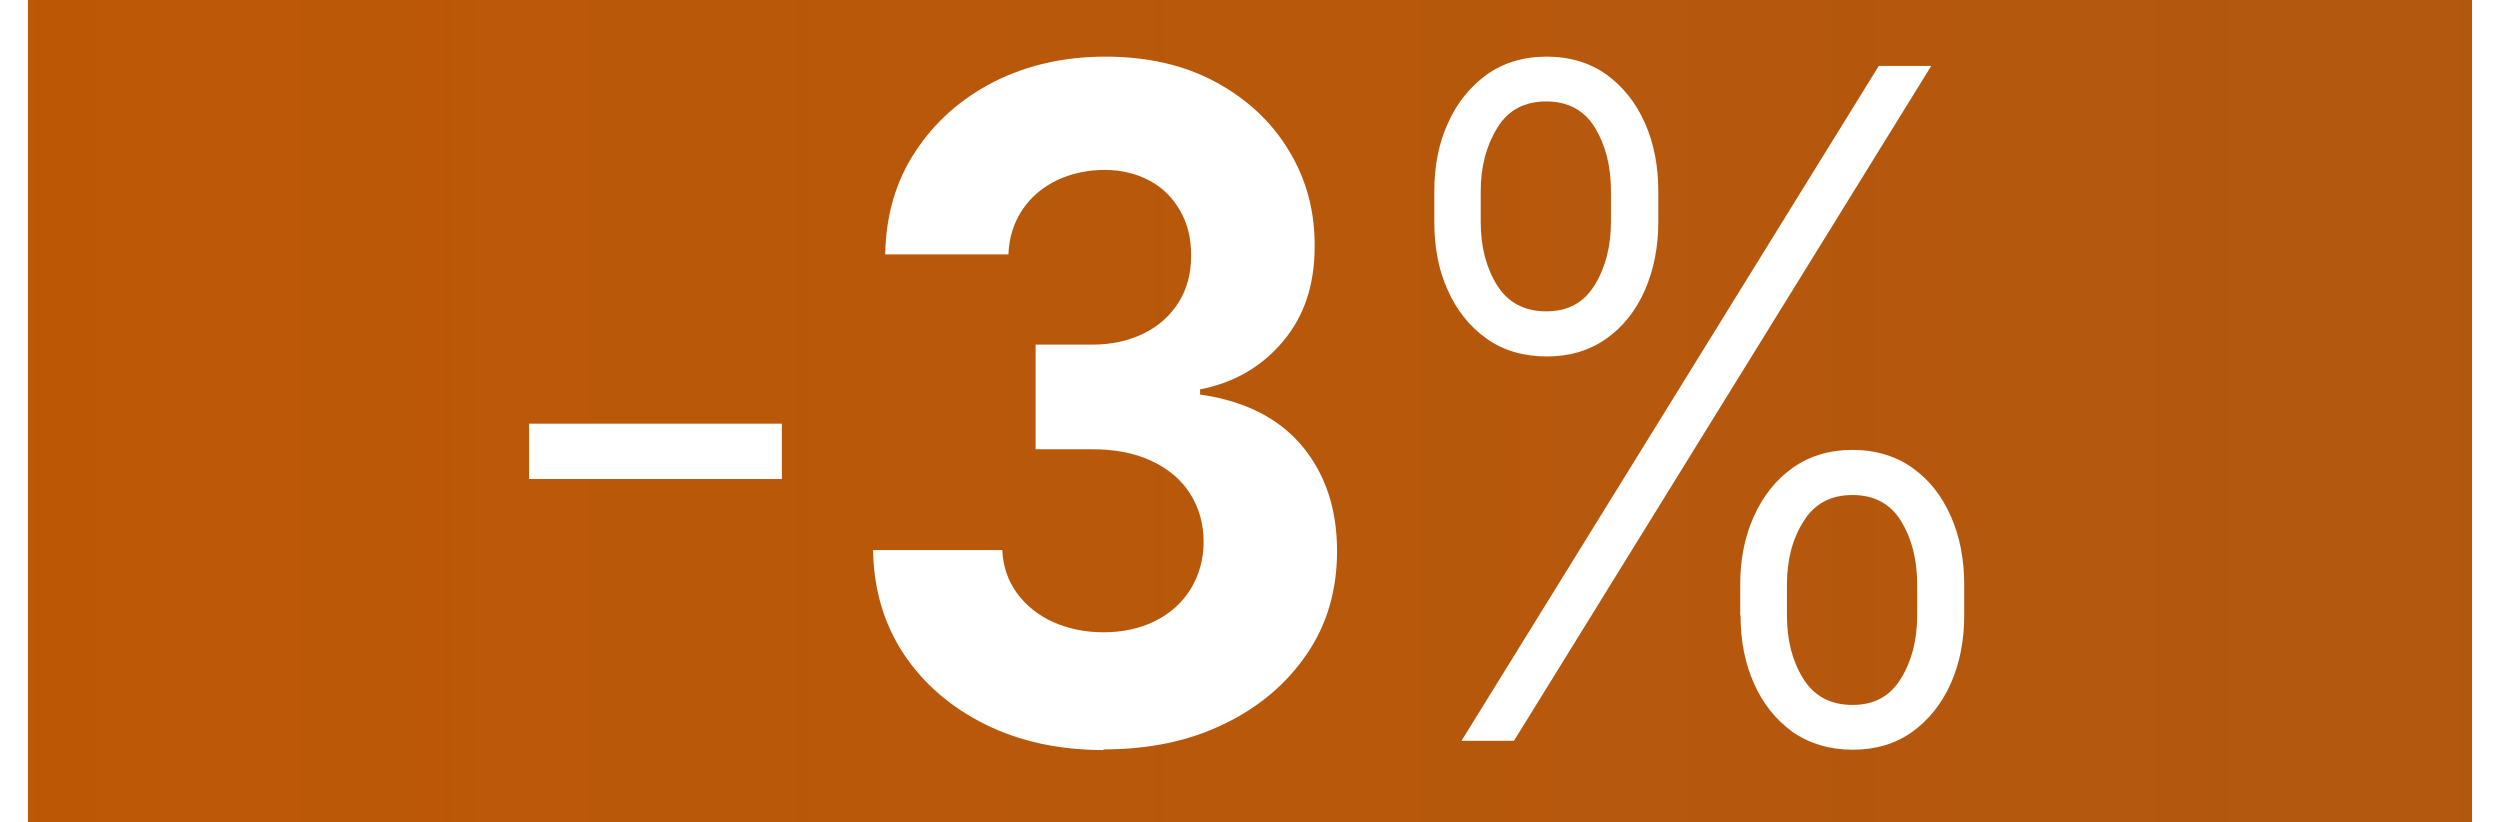
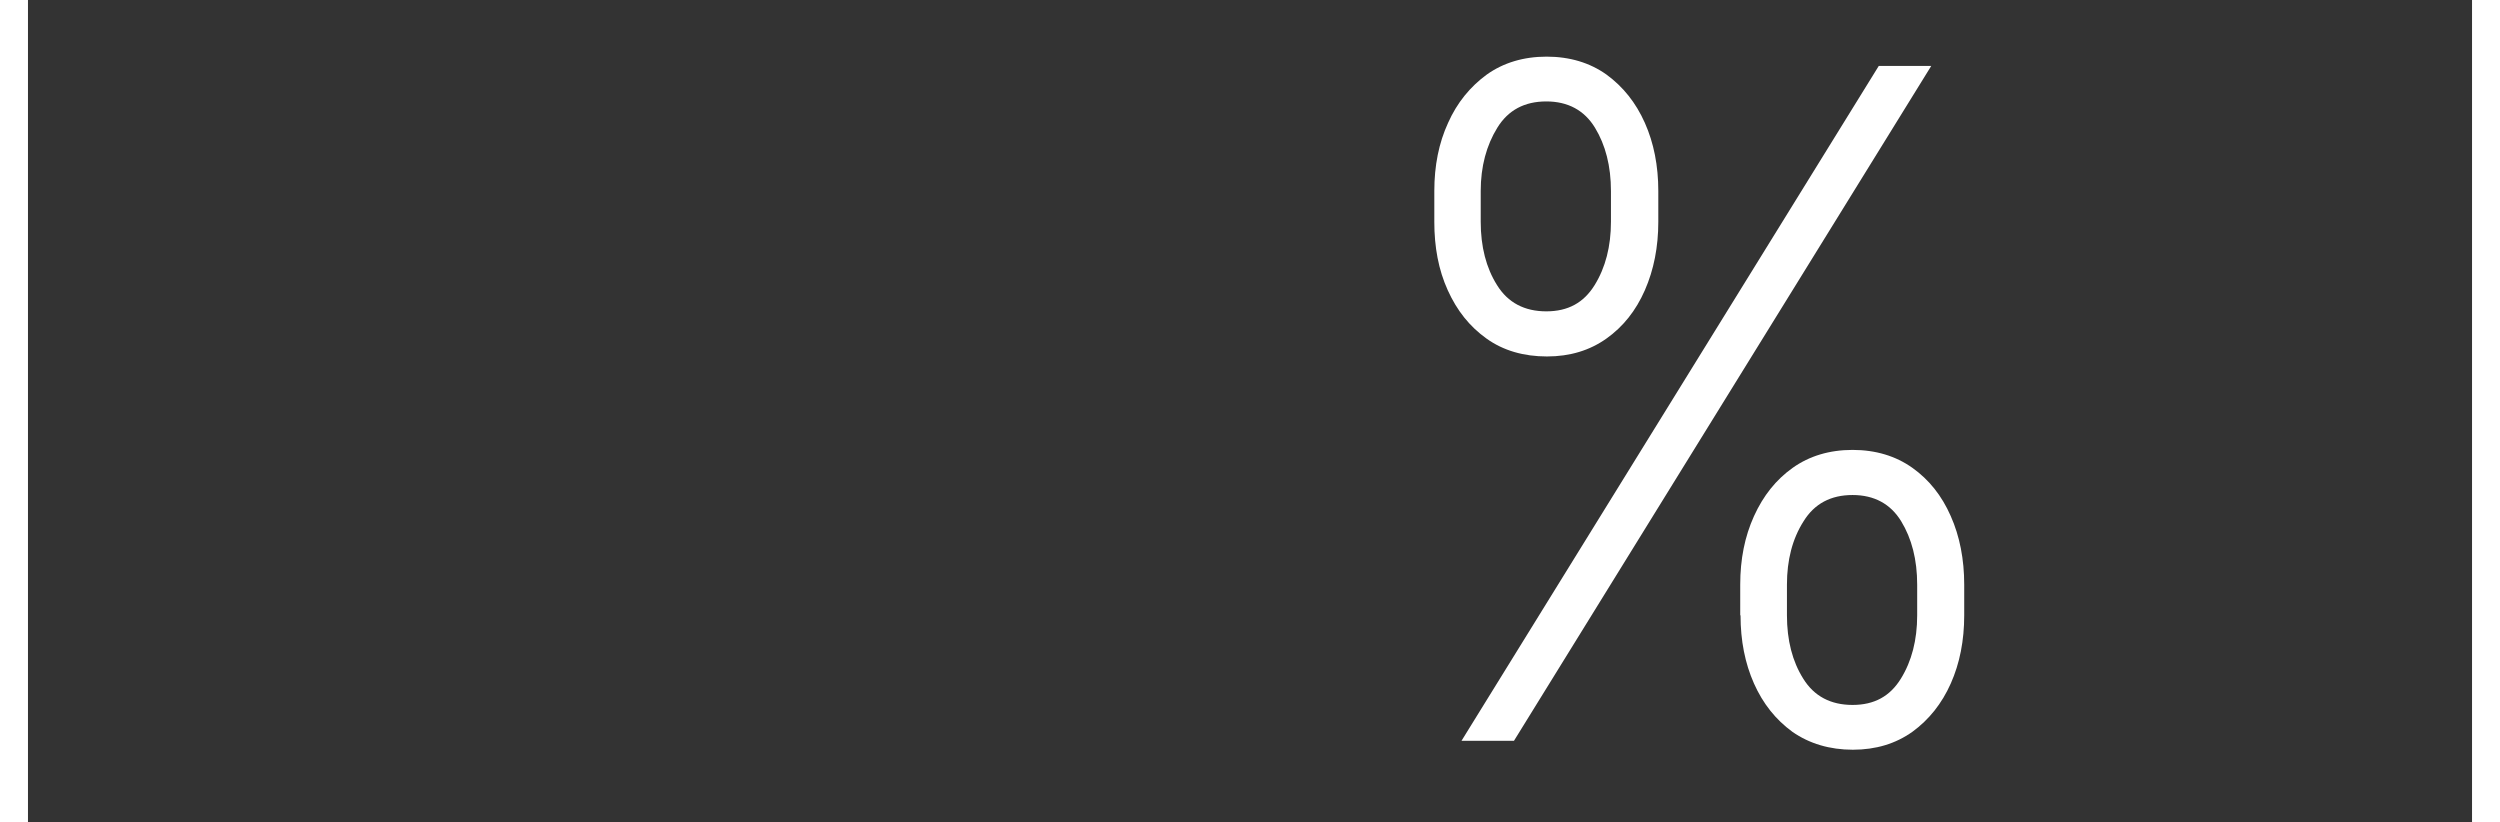
<svg xmlns="http://www.w3.org/2000/svg" id="aw6841db97c714f" viewBox="0 0 76.38 25.7" aria-hidden="true" width="76px" height="25px">
  <rect x="0" y="0" width="76.38" height="25.7" fill="#333333" stroke="none" />
  <defs>
    <linearGradient class="cerosgradient" data-cerosgradient="true" id="CerosGradient_id433c55e8c" gradientUnits="userSpaceOnUse" x1="50%" y1="100%" x2="50%" y2="0%">
      <stop offset="0%" stop-color="#d1d1d1" />
      <stop offset="100%" stop-color="#d1d1d1" />
    </linearGradient>
    <style>.cls-1-6841db97c714f{fill:url(#New_Gradient_Swatch_16841db97c714f);}.cls-1-6841db97c714f,.cls-2-6841db97c714f{stroke-width:0px;}.cls-2-6841db97c714f{fill:#fff;}</style>
    <linearGradient id="New_Gradient_Swatch_16841db97c714f" x1="349" y1="12.85" x2="-533.04" y2="12.85" gradientUnits="userSpaceOnUse">
      <stop offset="0" stop-color="#ff7a12" stop-opacity=".3" />
      <stop offset=".45" stop-color="#c25700" />
      <stop offset=".72" stop-color="#cc334d" />
      <stop offset="1" stop-color="#9d323d" />
    </linearGradient>
  </defs>
-   <rect class="cls-1-6841db97c714f" y="0" width="76.38" height="25.7" />
-   <path class="cls-2-6841db97c714f" d="m23.56,13.24v1.73h-7.9v-1.73h7.9Z" />
-   <path class="cls-2-6841db97c714f" d="m33.61,23.44c-1.38,0-2.62-.27-3.69-.8s-1.93-1.27-2.55-2.2c-.62-.94-.94-2.02-.96-3.25h4.04c.02.51.18.97.46,1.35s.66.69,1.13.9,1,.32,1.58.32,1.15-.12,1.62-.36c.47-.24.84-.57,1.1-1s.4-.92.4-1.47-.14-1.06-.42-1.5c-.28-.44-.68-.78-1.2-1.02-.52-.25-1.14-.37-1.86-.37h-1.77v-3.27h1.77c.61,0,1.14-.12,1.61-.35.47-.23.83-.56,1.09-.97.26-.42.39-.9.39-1.46s-.11-.99-.34-1.4c-.23-.4-.54-.72-.95-.94s-.88-.34-1.41-.34-1.04.11-1.49.32c-.45.22-.81.52-1.08.92s-.42.87-.44,1.4h-3.85c.02-1.21.33-2.29.94-3.21.61-.93,1.42-1.65,2.45-2.18,1.03-.52,2.19-.79,3.49-.79s2.46.26,3.44.79c.98.53,1.75,1.24,2.29,2.14.55.9.82,1.9.81,3.01,0,1.18-.32,2.17-.99,2.96-.66.79-1.53,1.29-2.59,1.5v.16c1.4.2,2.46.74,3.19,1.61.73.88,1.09,1.97,1.09,3.28,0,1.2-.3,2.27-.93,3.2s-1.49,1.67-2.59,2.2c-1.1.54-2.36.8-3.78.8Z" />
  <path class="cls-2-6841db97c714f" d="m43.95,6.93v-.96c0-.79.14-1.5.43-2.13.28-.63.69-1.13,1.21-1.51.52-.37,1.15-.56,1.87-.56s1.35.19,1.87.56c.52.38.92.88,1.2,1.51.28.63.42,1.34.42,2.13v.96c0,.79-.14,1.5-.42,2.14s-.68,1.14-1.2,1.51-1.14.56-1.86.56-1.36-.18-1.89-.56-.92-.87-1.21-1.51-.42-1.35-.42-2.14Zm.85,16.22L57.84,2.06h1.64l-13.04,21.09h-1.64Zm.6-17.18v.96c0,.78.17,1.44.51,1.98.34.55.86.82,1.54.82s1.17-.27,1.51-.82.51-1.21.51-1.98v-.96c0-.78-.17-1.44-.5-1.98s-.84-.82-1.52-.82-1.19.27-1.53.82-.52,1.21-.52,1.98Zm8.11,13.26v-.96c0-.79.14-1.5.43-2.14s.69-1.14,1.21-1.51c.52-.37,1.15-.56,1.87-.56s1.35.19,1.87.56.92.87,1.2,1.51c.28.63.42,1.35.42,2.14v.96c0,.79-.14,1.5-.42,2.13-.28.63-.68,1.13-1.2,1.51-.52.37-1.14.56-1.86.56s-1.36-.19-1.89-.56c-.52-.38-.92-.88-1.2-1.51-.28-.63-.42-1.34-.42-2.13Zm1.46-.96v.96c0,.78.17,1.44.51,1.98.34.55.86.82,1.54.82s1.17-.27,1.51-.82.51-1.21.51-1.98v-.96c0-.78-.17-1.44-.5-1.98s-.84-.82-1.52-.82-1.19.27-1.53.82c-.35.55-.52,1.21-.52,1.98Z" />
</svg>